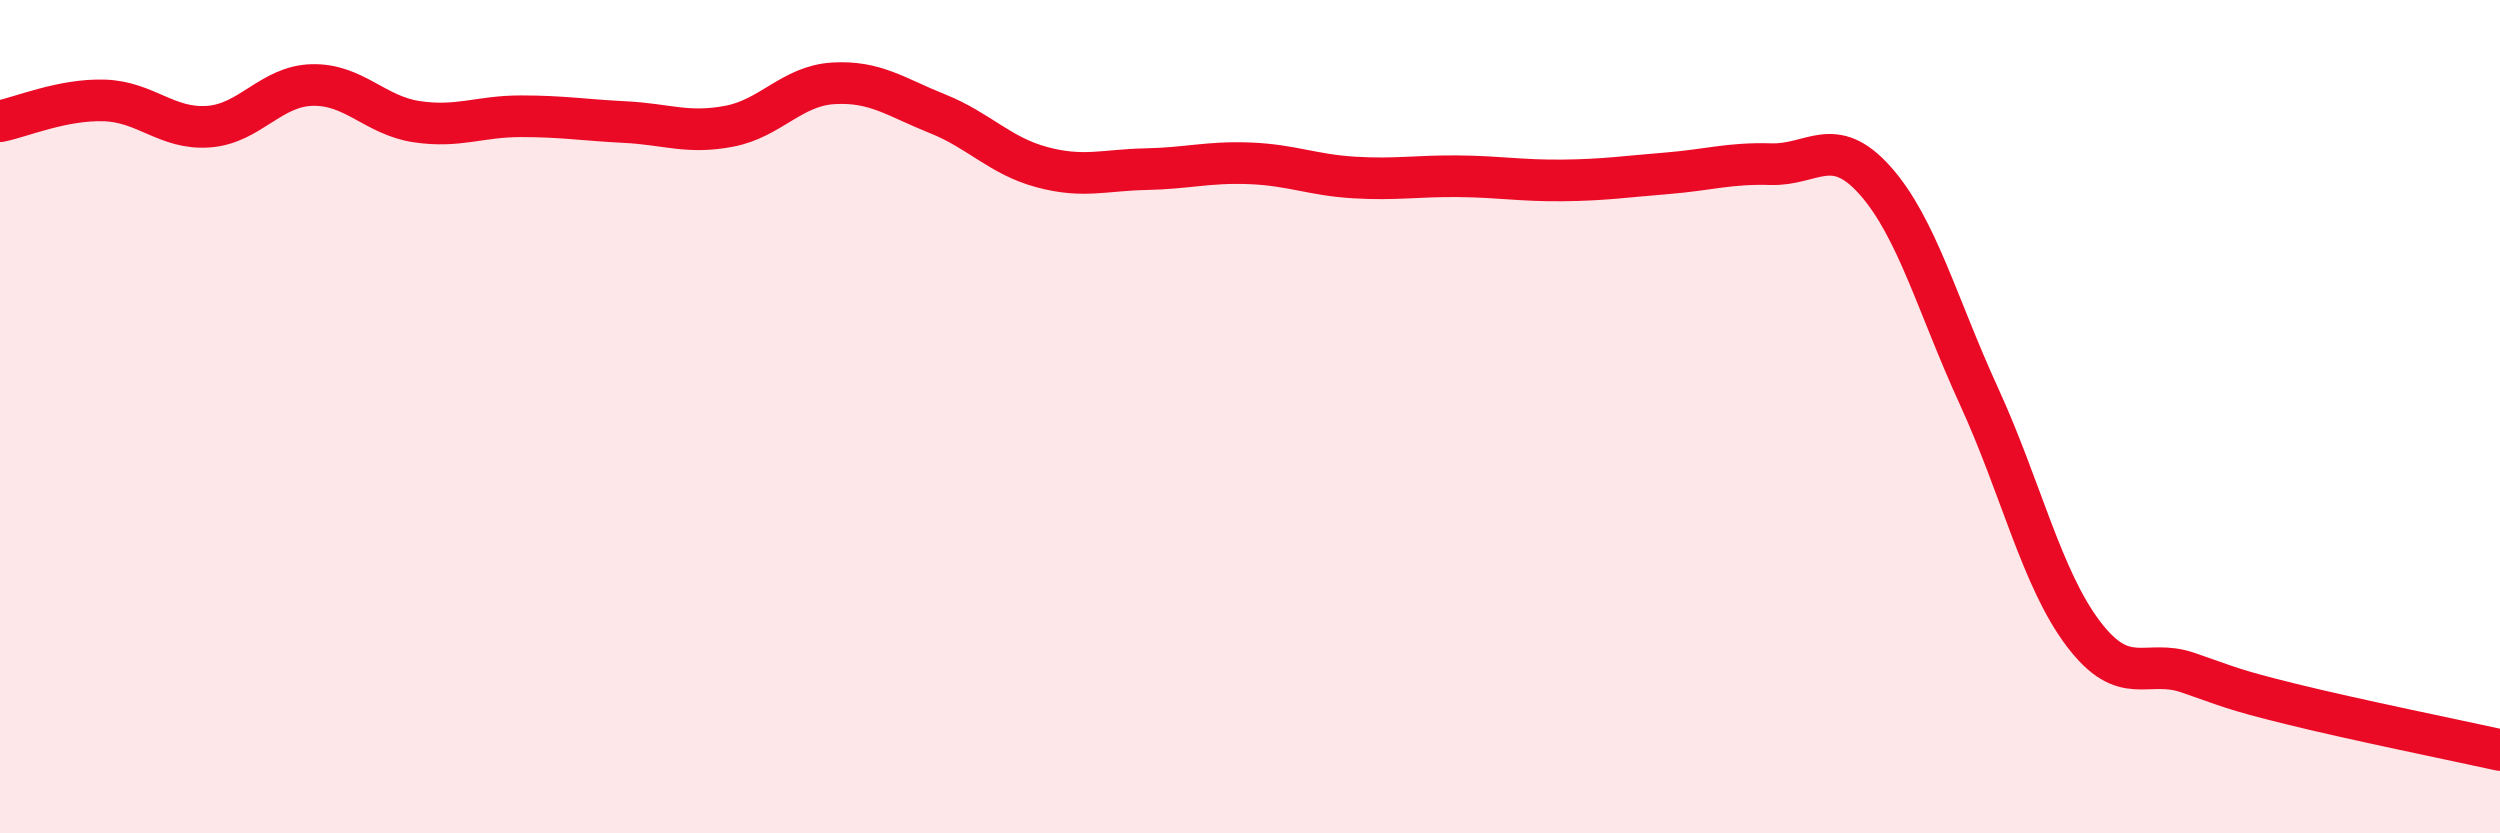
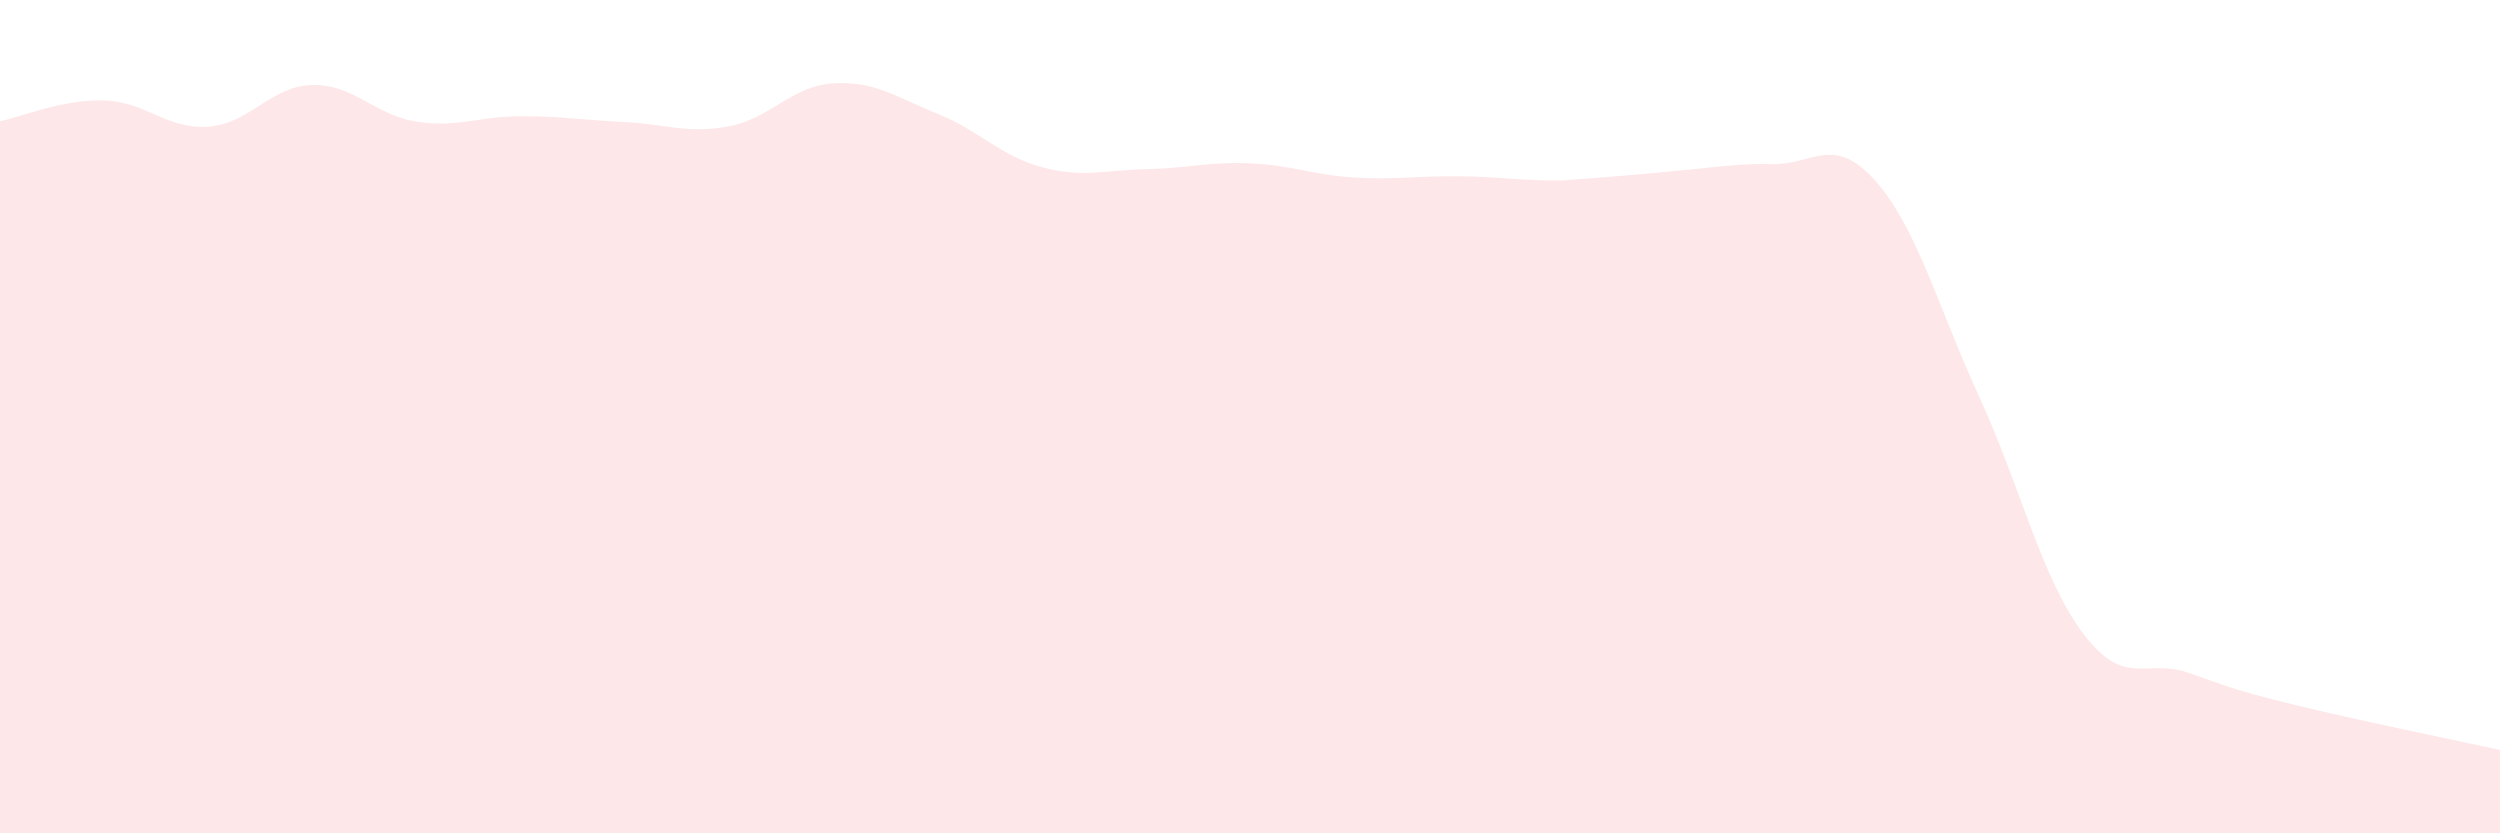
<svg xmlns="http://www.w3.org/2000/svg" width="60" height="20" viewBox="0 0 60 20">
-   <path d="M 0,2.91 C 0.5,2.81 1.5,2.38 2.5,2.41 C 3.5,2.44 4,3.11 5,3.04 C 6,2.97 6.5,2.06 7.5,2.04 C 8.5,2.02 9,2.77 10,2.92 C 11,3.07 11.5,2.79 12.5,2.79 C 13.5,2.79 14,2.88 15,2.93 C 16,2.98 16.5,3.22 17.5,3.03 C 18.5,2.84 19,2.06 20,2 C 21,1.94 21.5,2.33 22.5,2.73 C 23.5,3.13 24,3.74 25,4.01 C 26,4.28 26.5,4.08 27.5,4.06 C 28.5,4.04 29,3.88 30,3.92 C 31,3.96 31.5,4.2 32.5,4.26 C 33.5,4.32 34,4.22 35,4.23 C 36,4.24 36.5,4.34 37.5,4.33 C 38.5,4.32 39,4.24 40,4.16 C 41,4.08 41.5,3.91 42.5,3.94 C 43.5,3.97 44,3.21 45,4.33 C 46,5.45 46.5,7.34 47.5,9.52 C 48.5,11.7 49,13.89 50,15.21 C 51,16.53 51.5,15.8 52.5,16.14 C 53.5,16.48 53.5,16.53 55,16.9 C 56.5,17.27 59,17.78 60,18L60 20L0 20Z" fill="#EB0A25" opacity="0.1" stroke-linecap="round" stroke-linejoin="round" />
-   <path d="M 0,2.91 C 0.5,2.81 1.5,2.38 2.5,2.41 C 3.5,2.44 4,3.11 5,3.04 C 6,2.97 6.5,2.06 7.5,2.04 C 8.5,2.02 9,2.77 10,2.92 C 11,3.07 11.5,2.79 12.5,2.79 C 13.5,2.79 14,2.88 15,2.93 C 16,2.98 16.5,3.22 17.5,3.03 C 18.5,2.84 19,2.06 20,2 C 21,1.94 21.5,2.33 22.5,2.73 C 23.5,3.13 24,3.74 25,4.01 C 26,4.28 26.5,4.08 27.5,4.06 C 28.5,4.04 29,3.88 30,3.92 C 31,3.96 31.5,4.2 32.5,4.26 C 33.5,4.32 34,4.22 35,4.23 C 36,4.24 36.5,4.34 37.5,4.33 C 38.5,4.32 39,4.24 40,4.16 C 41,4.08 41.5,3.91 42.5,3.94 C 43.5,3.97 44,3.21 45,4.33 C 46,5.45 46.5,7.34 47.5,9.52 C 48.5,11.7 49,13.89 50,15.21 C 51,16.53 51.5,15.8 52.5,16.14 C 53.5,16.48 53.5,16.53 55,16.9 C 56.5,17.27 59,17.78 60,18" stroke="#EB0A25" stroke-width="1" fill="none" stroke-linecap="round" stroke-linejoin="round" />
+   <path d="M 0,2.91 C 0.5,2.81 1.5,2.38 2.5,2.41 C 3.5,2.44 4,3.11 5,3.04 C 6,2.97 6.5,2.06 7.5,2.04 C 8.5,2.02 9,2.77 10,2.92 C 11,3.07 11.5,2.79 12.5,2.79 C 13.5,2.79 14,2.88 15,2.93 C 16,2.98 16.5,3.22 17.5,3.03 C 18.5,2.84 19,2.06 20,2 C 21,1.94 21.5,2.33 22.5,2.73 C 23.5,3.13 24,3.74 25,4.01 C 26,4.28 26.5,4.08 27.5,4.06 C 28.5,4.04 29,3.88 30,3.92 C 31,3.96 31.5,4.2 32.5,4.26 C 33.5,4.32 34,4.22 35,4.23 C 36,4.24 36.5,4.34 37.5,4.33 C 41,4.08 41.5,3.91 42.5,3.94 C 43.5,3.97 44,3.21 45,4.33 C 46,5.45 46.5,7.34 47.5,9.52 C 48.5,11.7 49,13.89 50,15.21 C 51,16.53 51.5,15.8 52.5,16.14 C 53.5,16.48 53.5,16.53 55,16.9 C 56.5,17.27 59,17.78 60,18L60 20L0 20Z" fill="#EB0A25" opacity="0.1" stroke-linecap="round" stroke-linejoin="round" />
</svg>